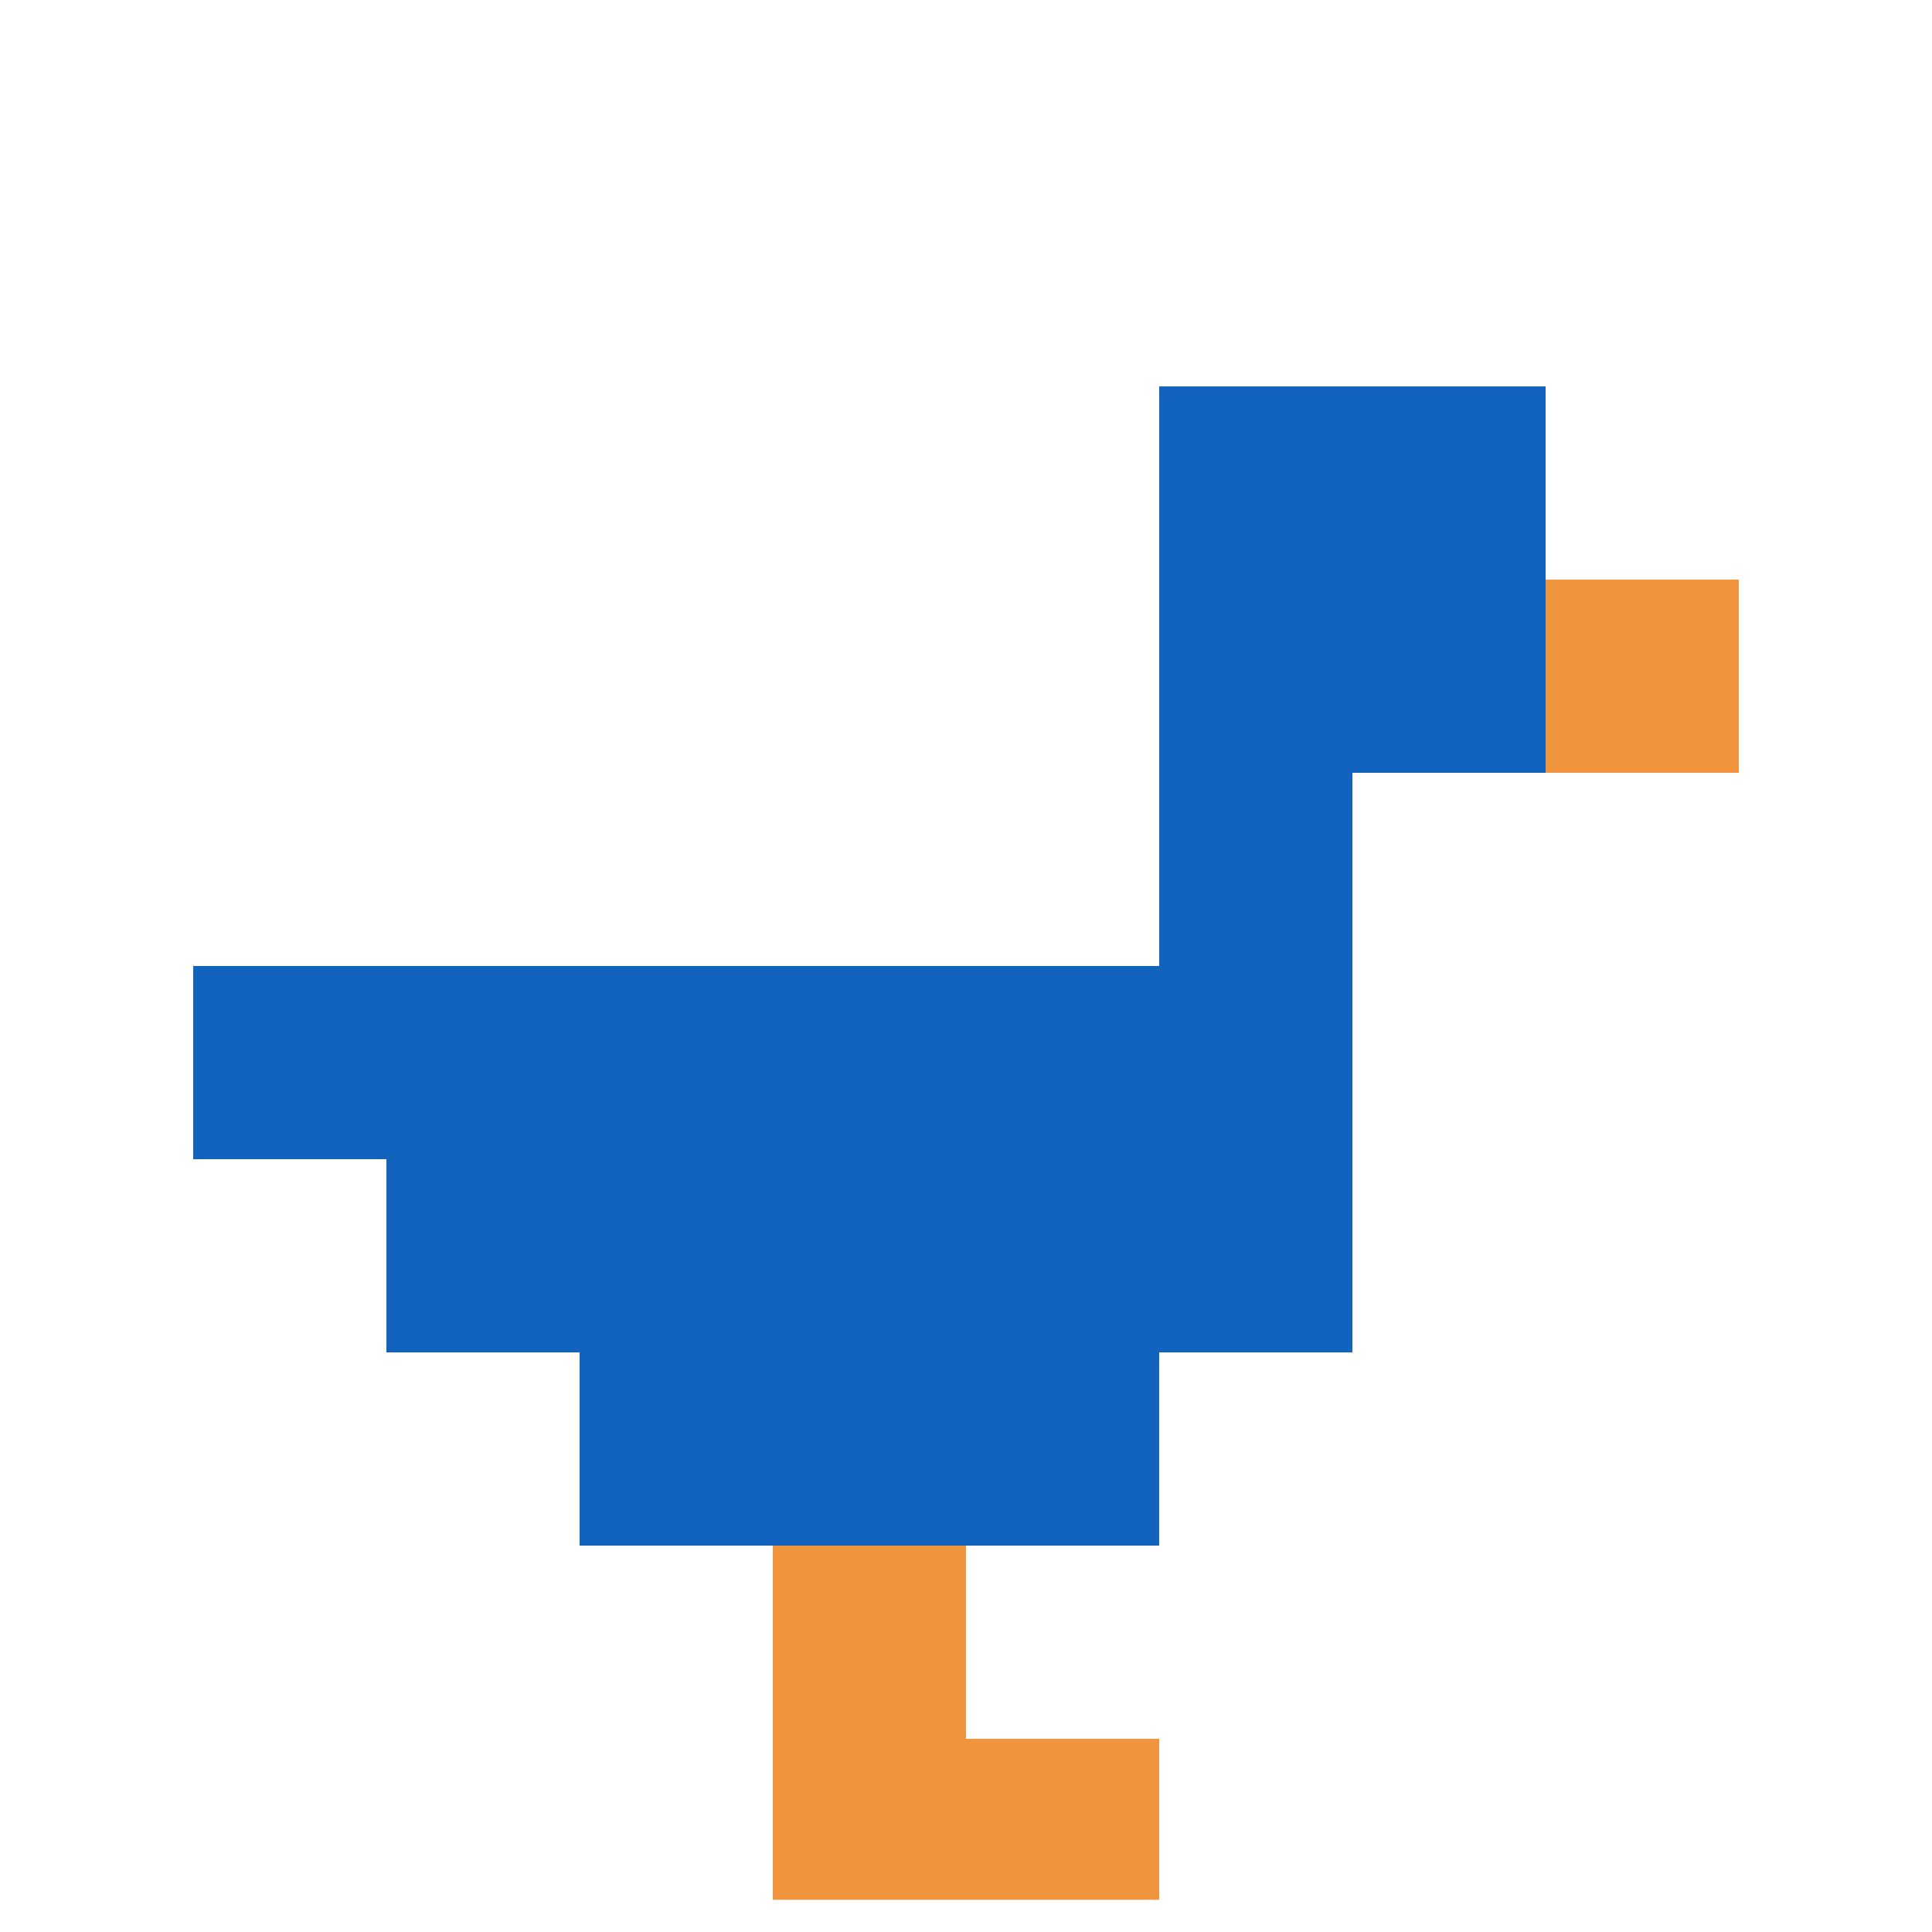
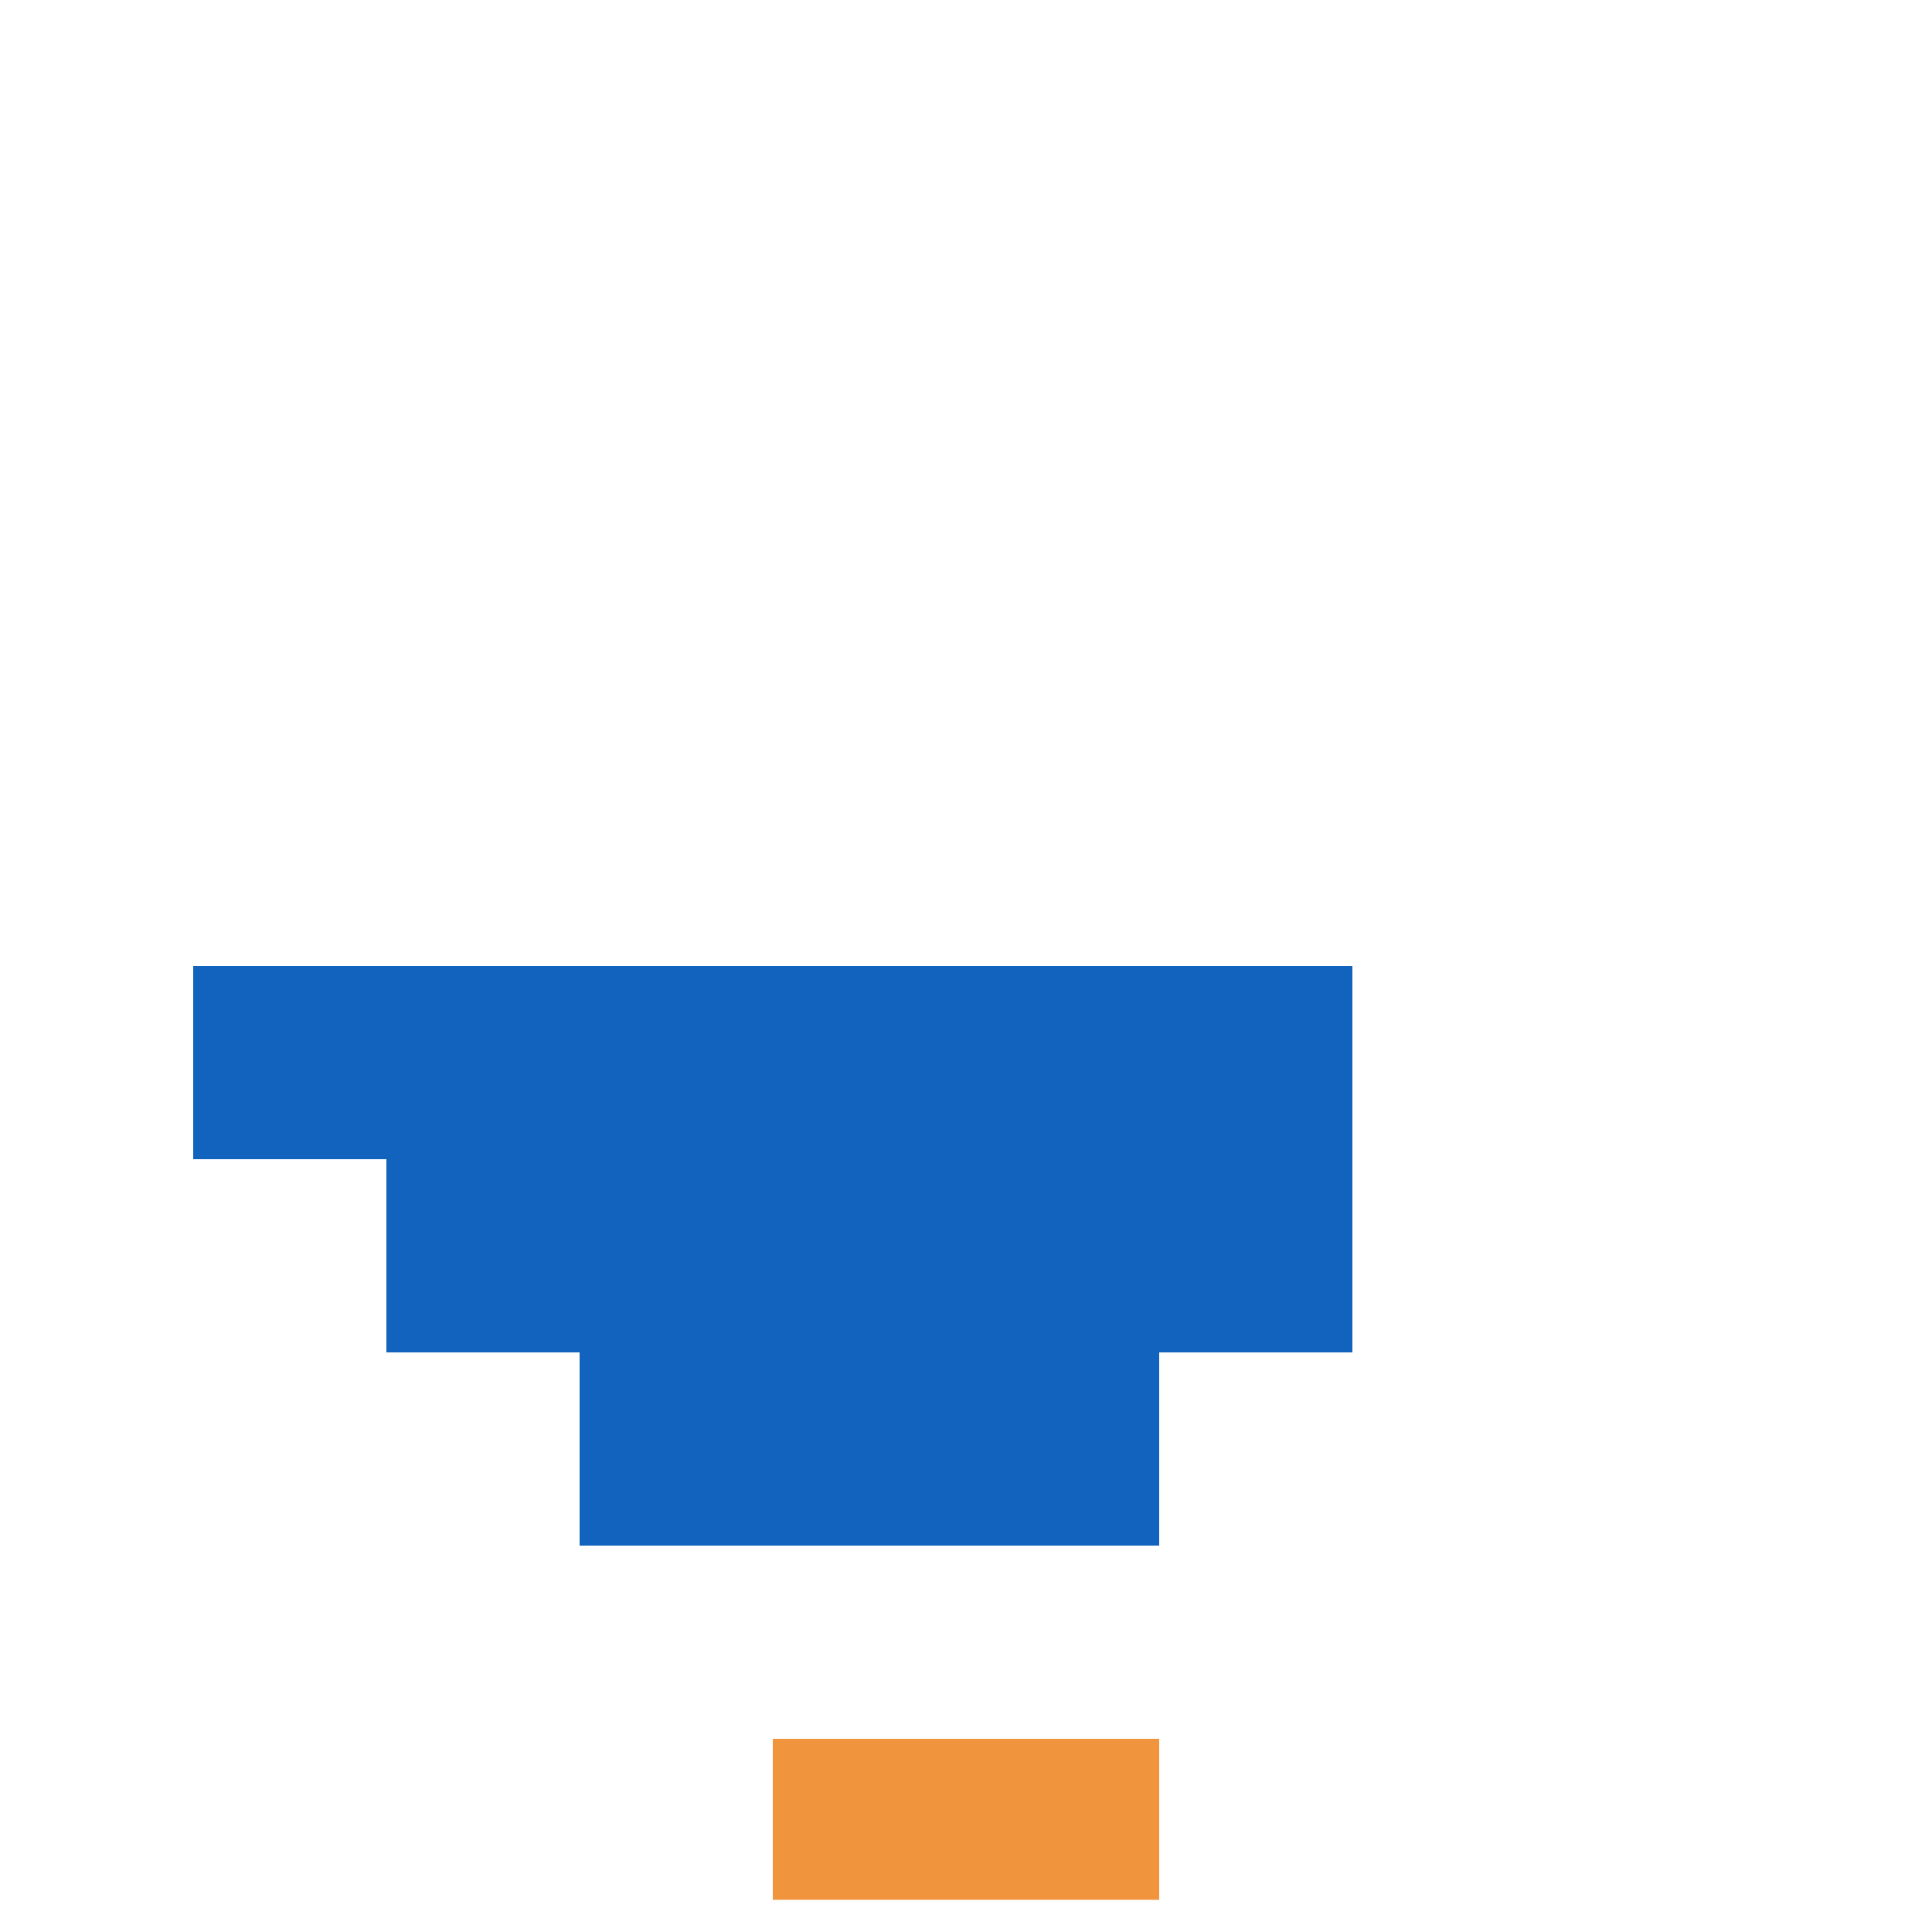
<svg xmlns="http://www.w3.org/2000/svg" version="1.1" width="1044" height="1044">
  <title>'goose-pfp-52690' by Dmitri Cherniak</title>
  <desc>seed=52690
backgroundColor=#ffffff
padding=100
innerPadding=0
timeout=2600
dimension=1
border=true
Save=function(){return n.handleSave()}
frame=153

Rendered at Wed Oct 04 2023 09:37:39 GMT+0800 (中国标准时间)
Generated in &lt;1ms
</desc>
  <defs />
-   <rect width="100%" height="100%" fill="#ffffff" />
  <g>
    <g id="0-0">
      <rect x="0" y="0" height="1044" width="1044" fill="#ffffff" />
      <g>
-         <rect id="0-0-6-2-2-2" x="626.4" y="208.8" width="208.8" height="208.8" fill="#1263BD" />
-         <rect id="0-0-6-2-1-4" x="626.4" y="208.8" width="104.4" height="417.6" fill="#1263BD" />
        <rect id="0-0-1-5-5-1" x="104.4" y="522" width="522" height="104.4" fill="#1263BD" />
        <rect id="0-0-2-5-5-2" x="208.8" y="522" width="522" height="208.8" fill="#1263BD" />
        <rect id="0-0-3-5-3-3" x="313.2" y="522" width="313.2" height="313.2" fill="#1263BD" />
-         <rect id="0-0-8-3-1-1" x="835.2" y="313.2" width="104.4" height="104.4" fill="#F0943E" />
-         <rect id="0-0-4-8-1-2" x="417.6" y="835.2" width="104.4" height="208.8" fill="#F0943E" />
        <rect id="0-0-4-9-2-1" x="417.6" y="939.6" width="208.8" height="104.4" fill="#F0943E" />
      </g>
      <rect x="0" y="0" stroke="white" stroke-width="34.8" height="1044" width="1044" fill="none" />
    </g>
  </g>
</svg>